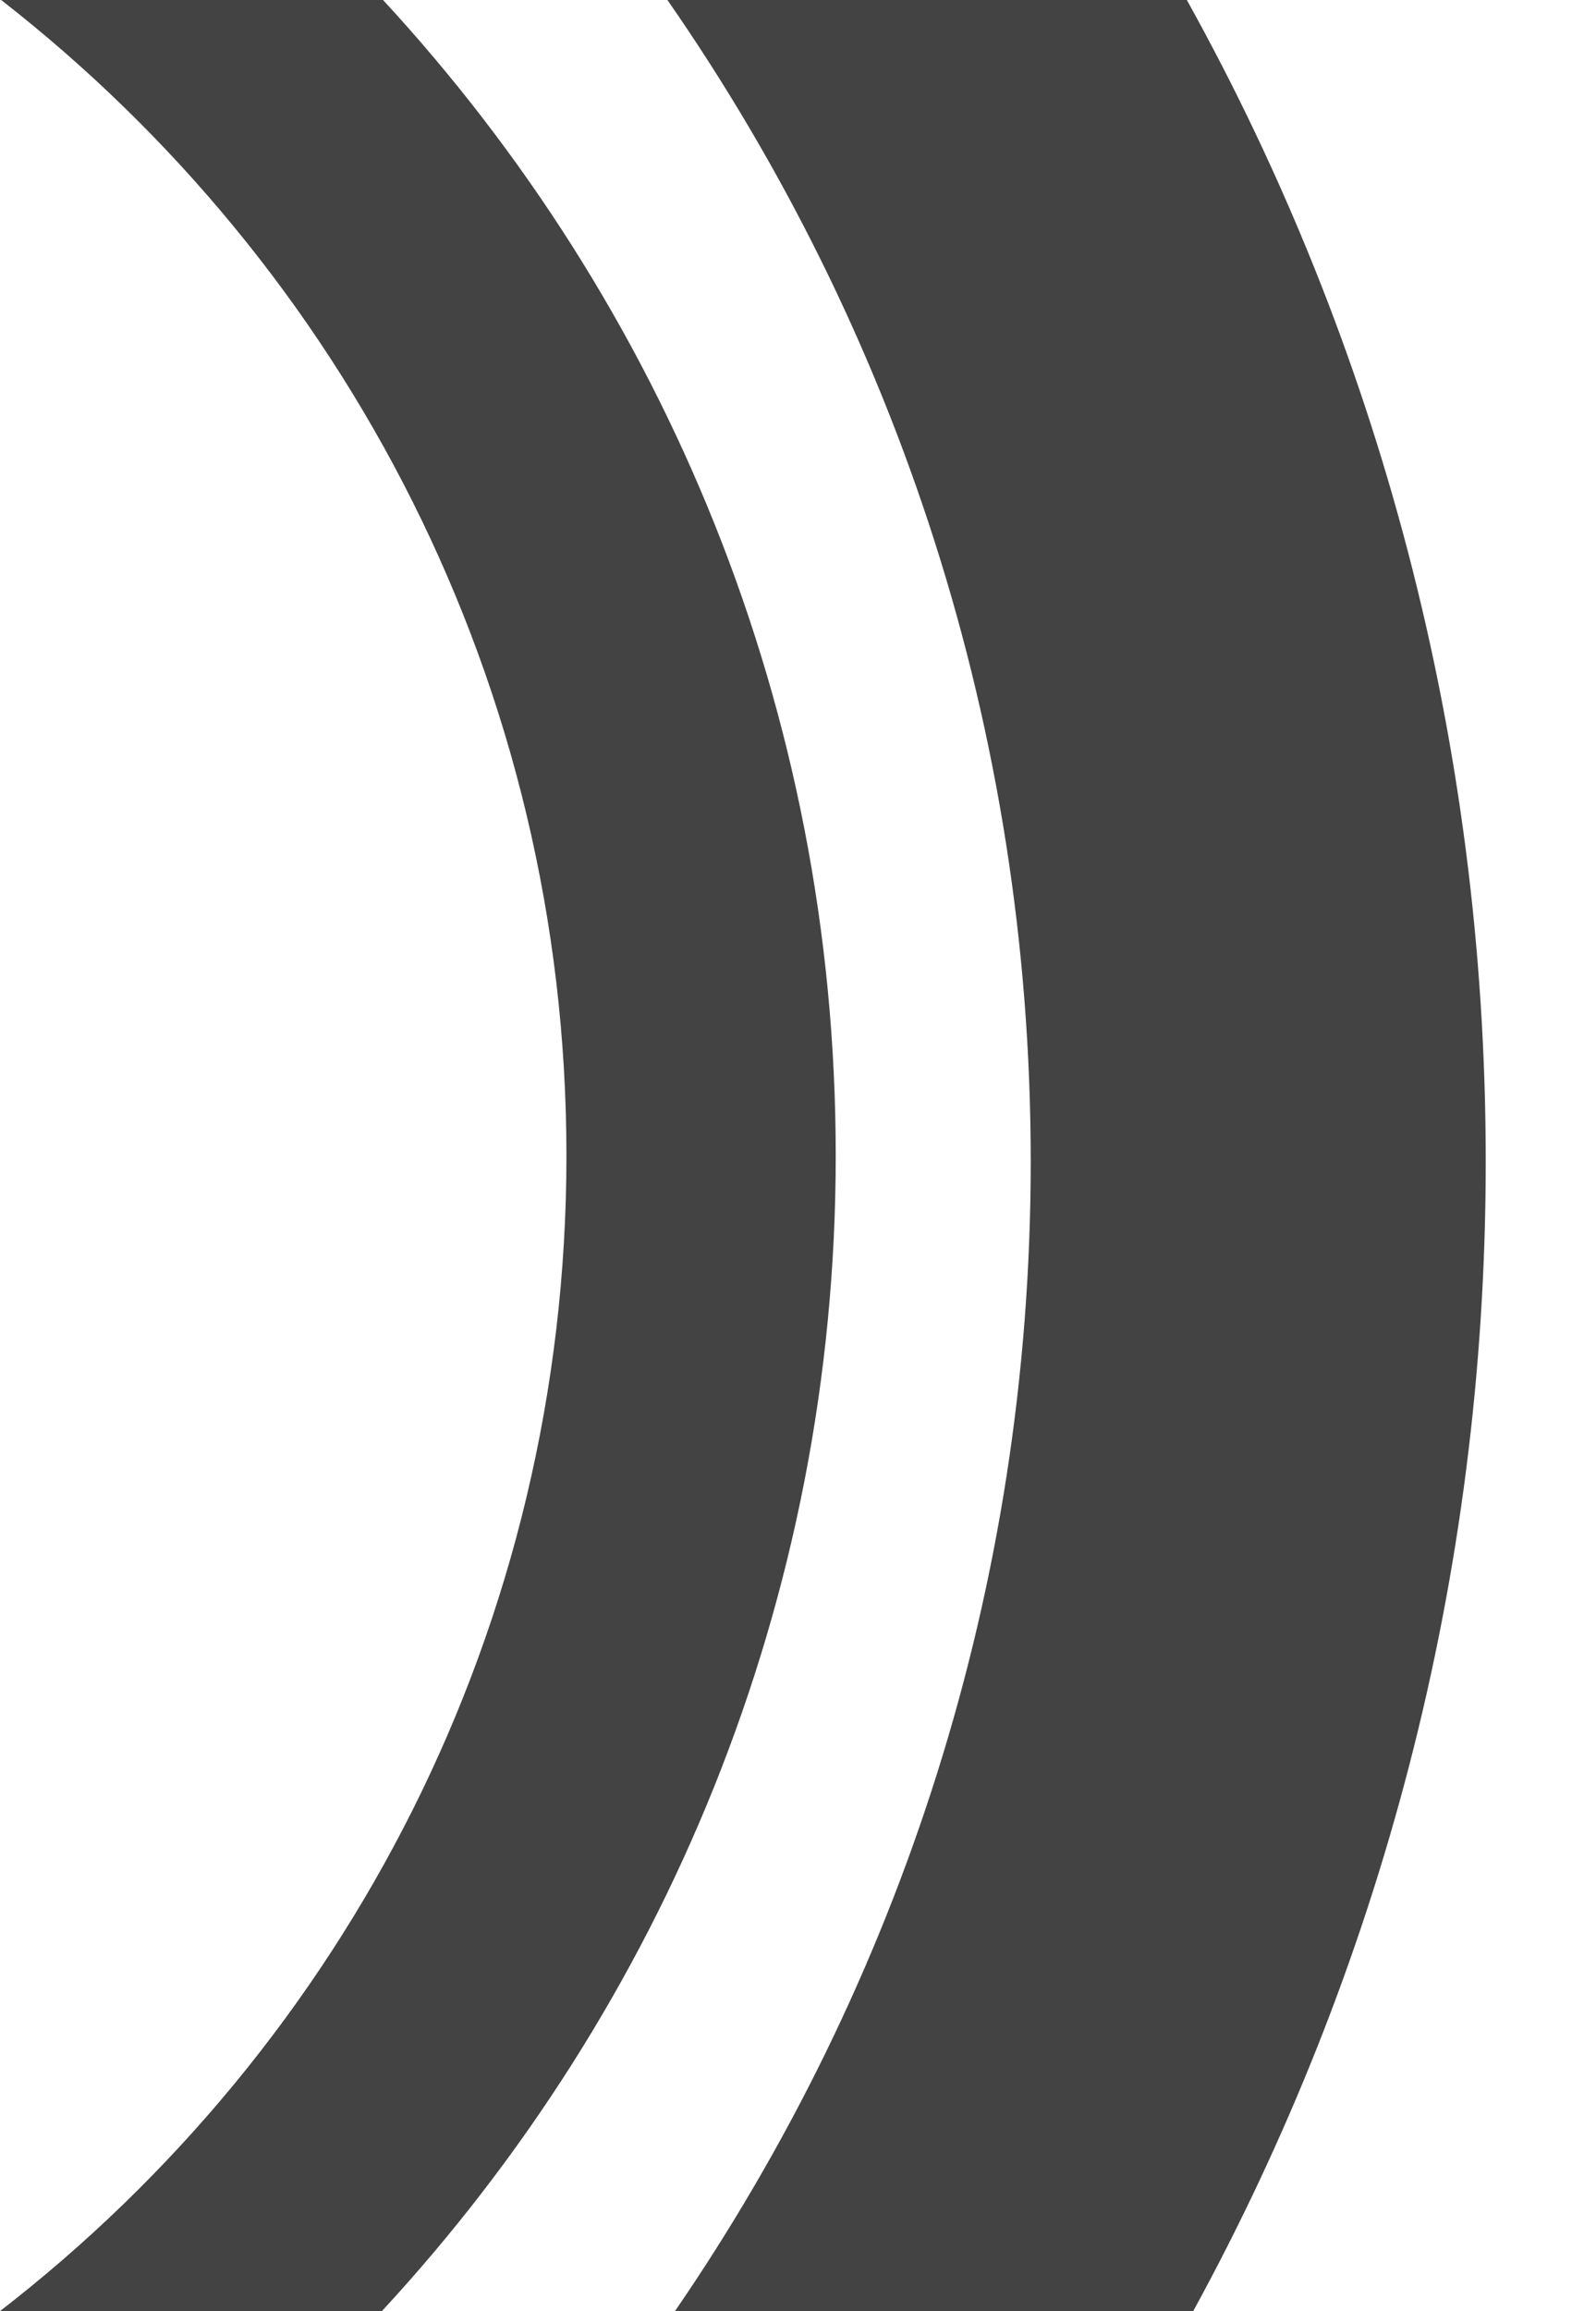
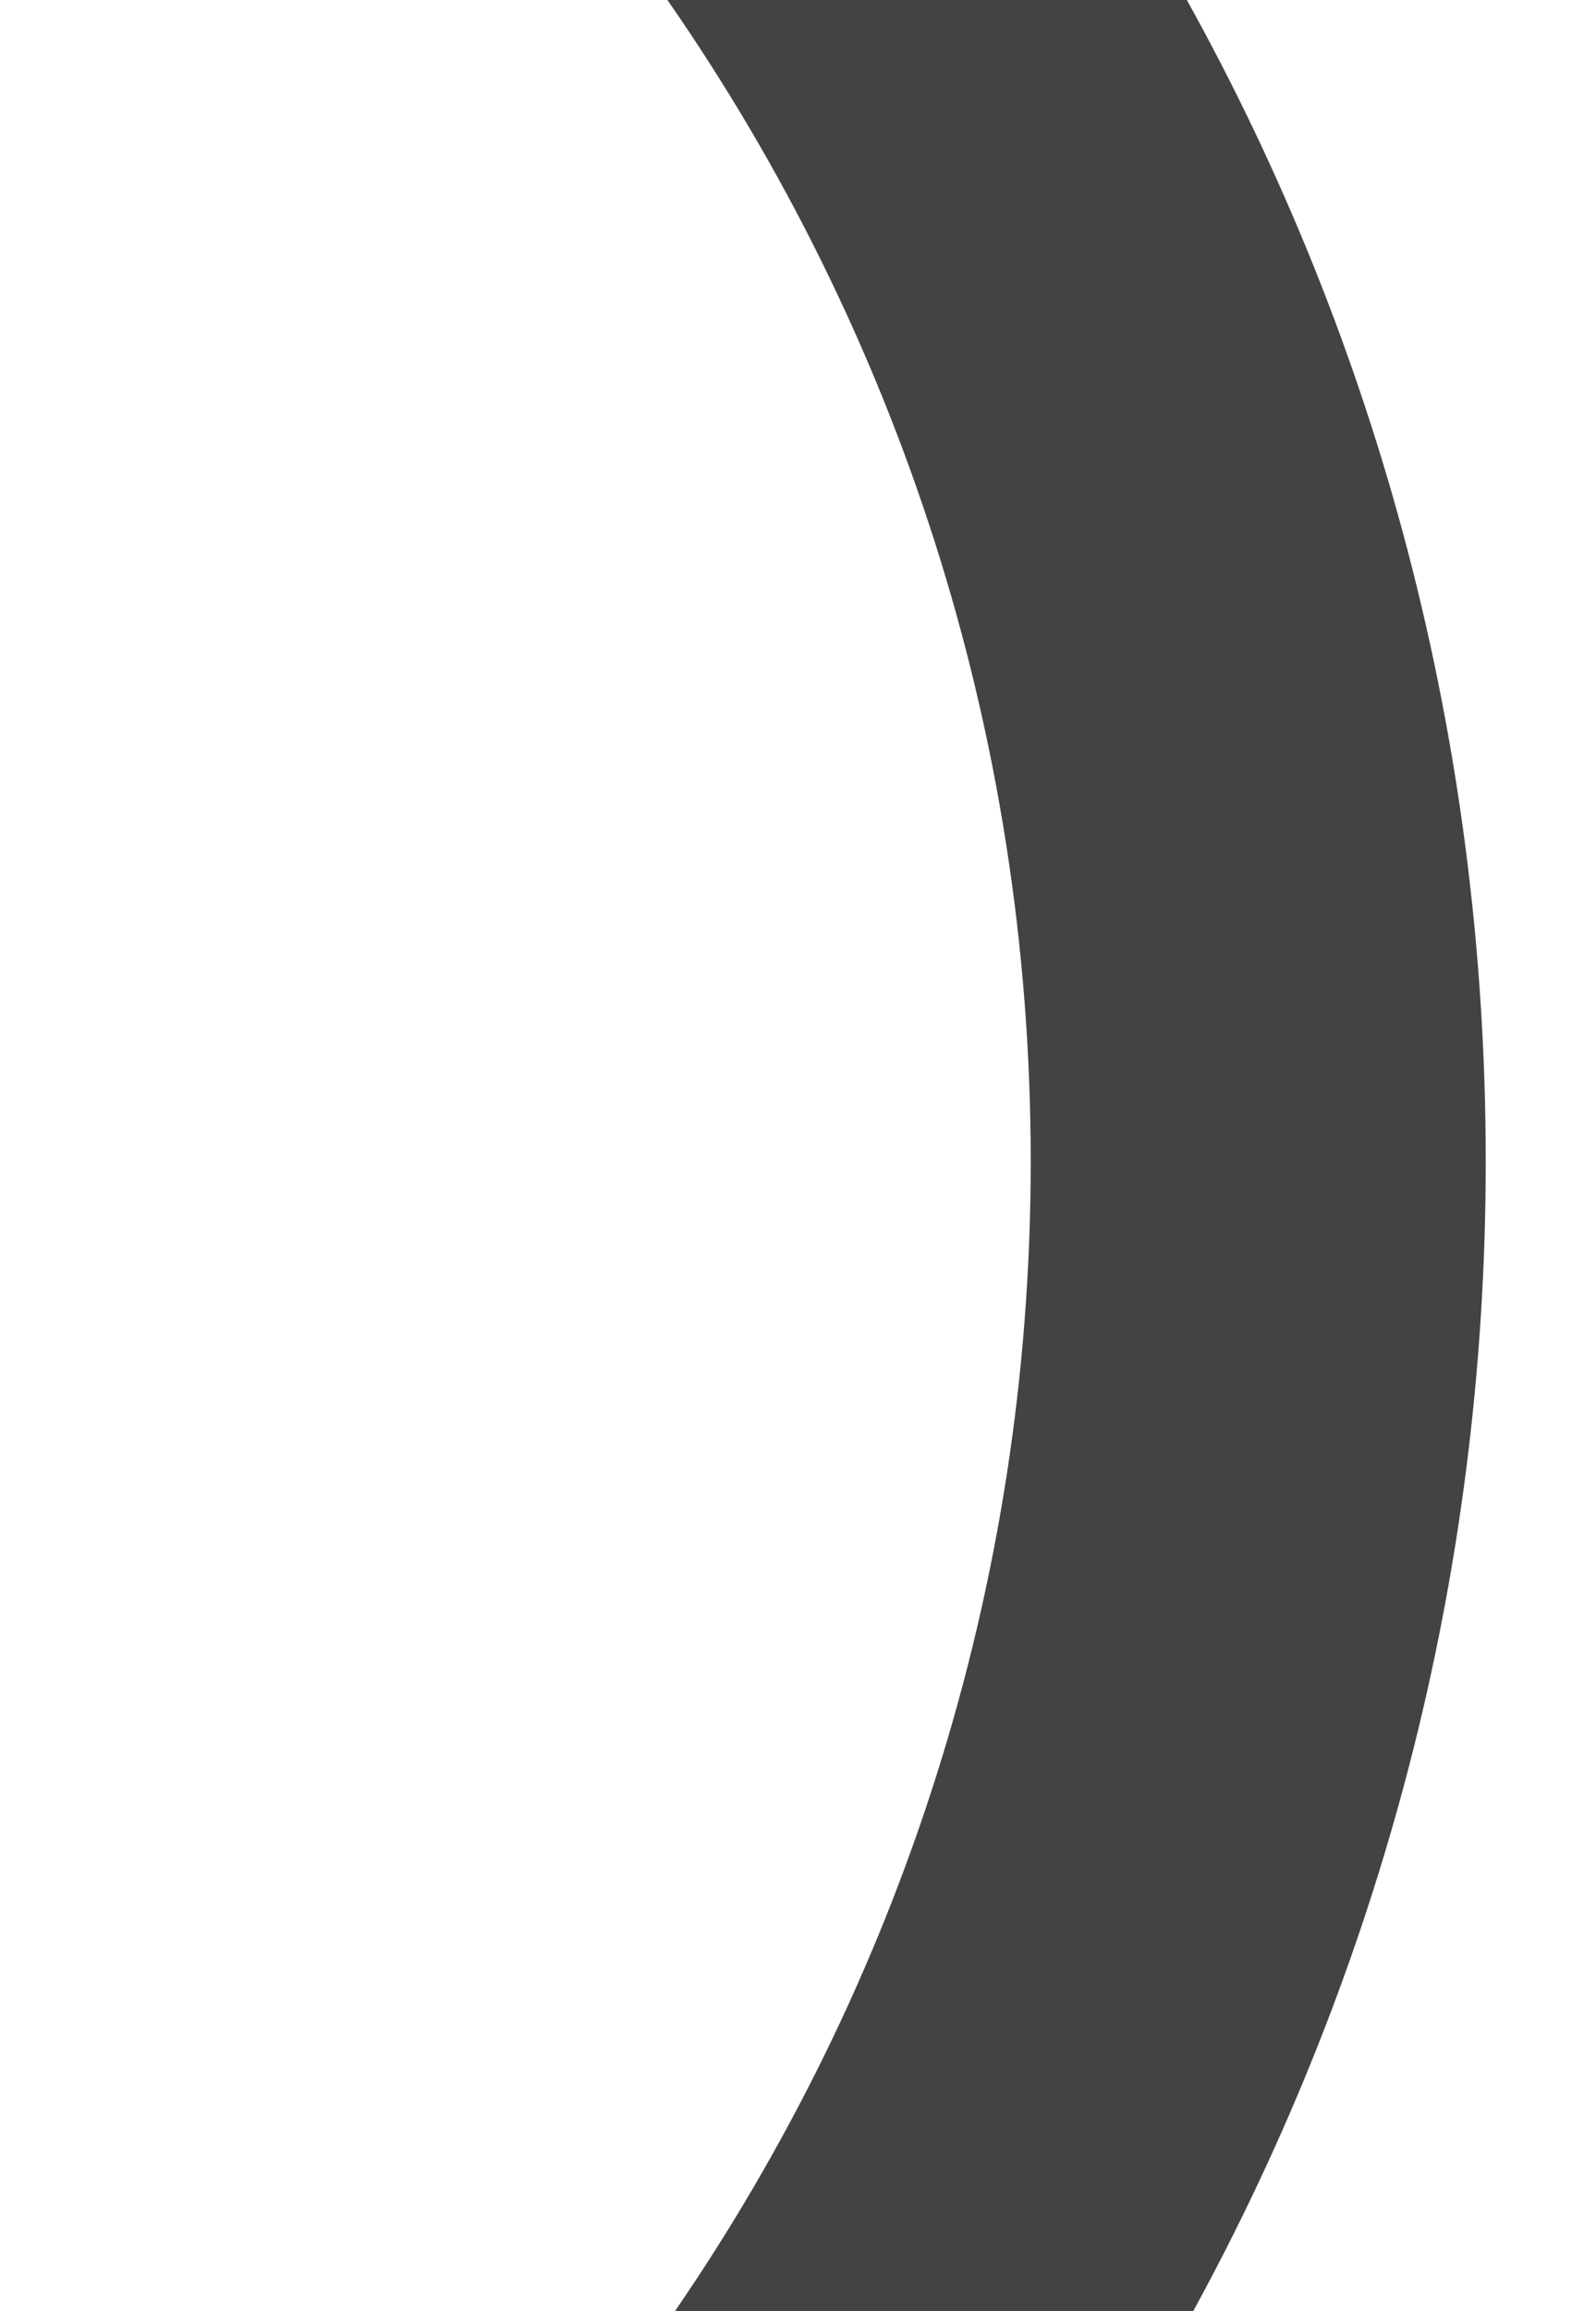
<svg xmlns="http://www.w3.org/2000/svg" width="275" height="398">
  <g fill="#434343">
-     <path d="M66 0H.2c59.2 46.1 97.4 118 97.4 199 0 81.2-38.2 153.1-97.6 199h65.8c48.5-52.4 78.2-122.3 78.2-199 0-76.9-29.6-146.6-78-199z" />
    <path d="M177.6 200c0-74.4-23.2-143.3-62.6-200h89.5C237.4 59.2 256 127.4 256 200c0 71.9-18.3 139.3-50.4 198h-89.3c38.6-56.2 61.3-124.4 61.3-198" />
  </g>
</svg>